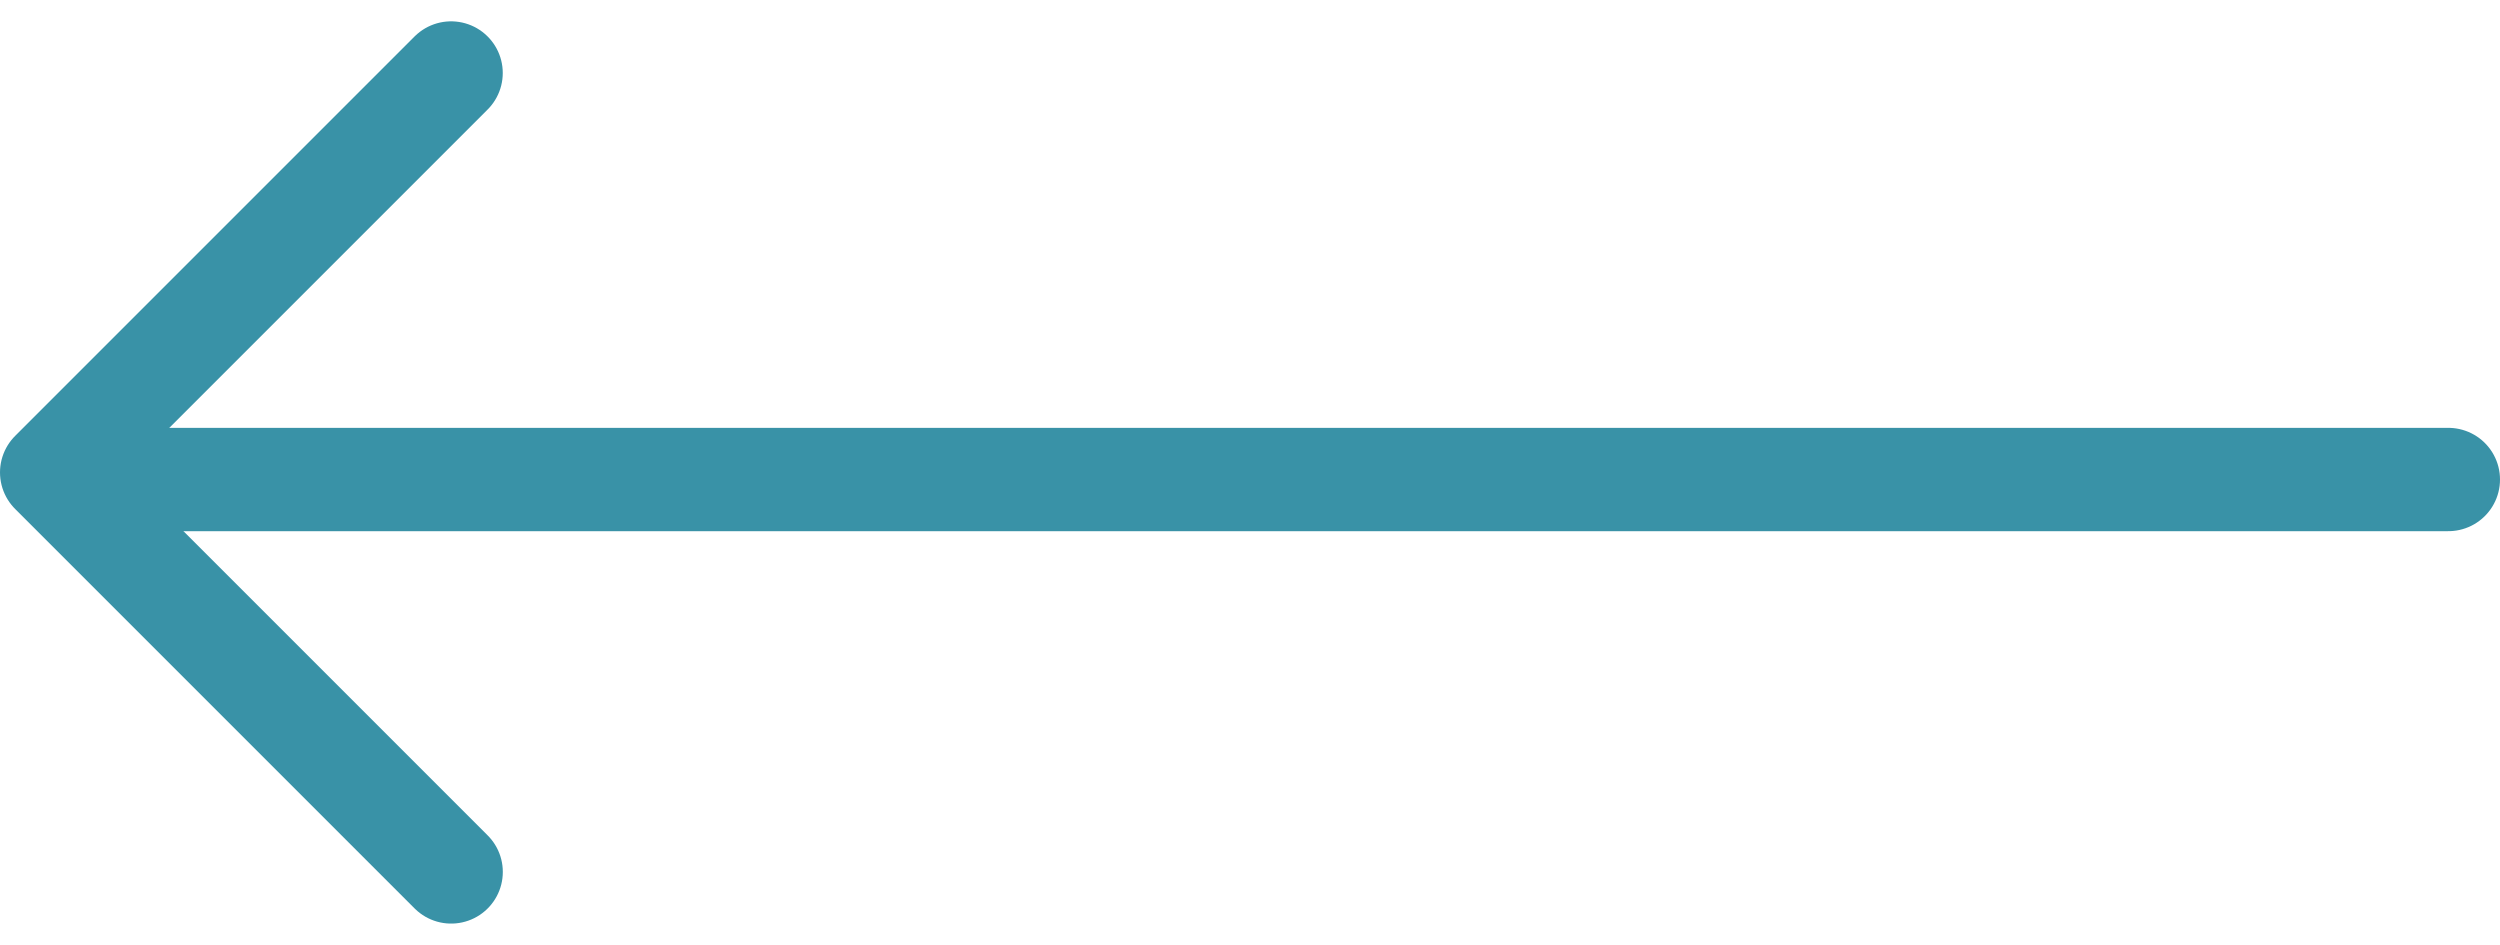
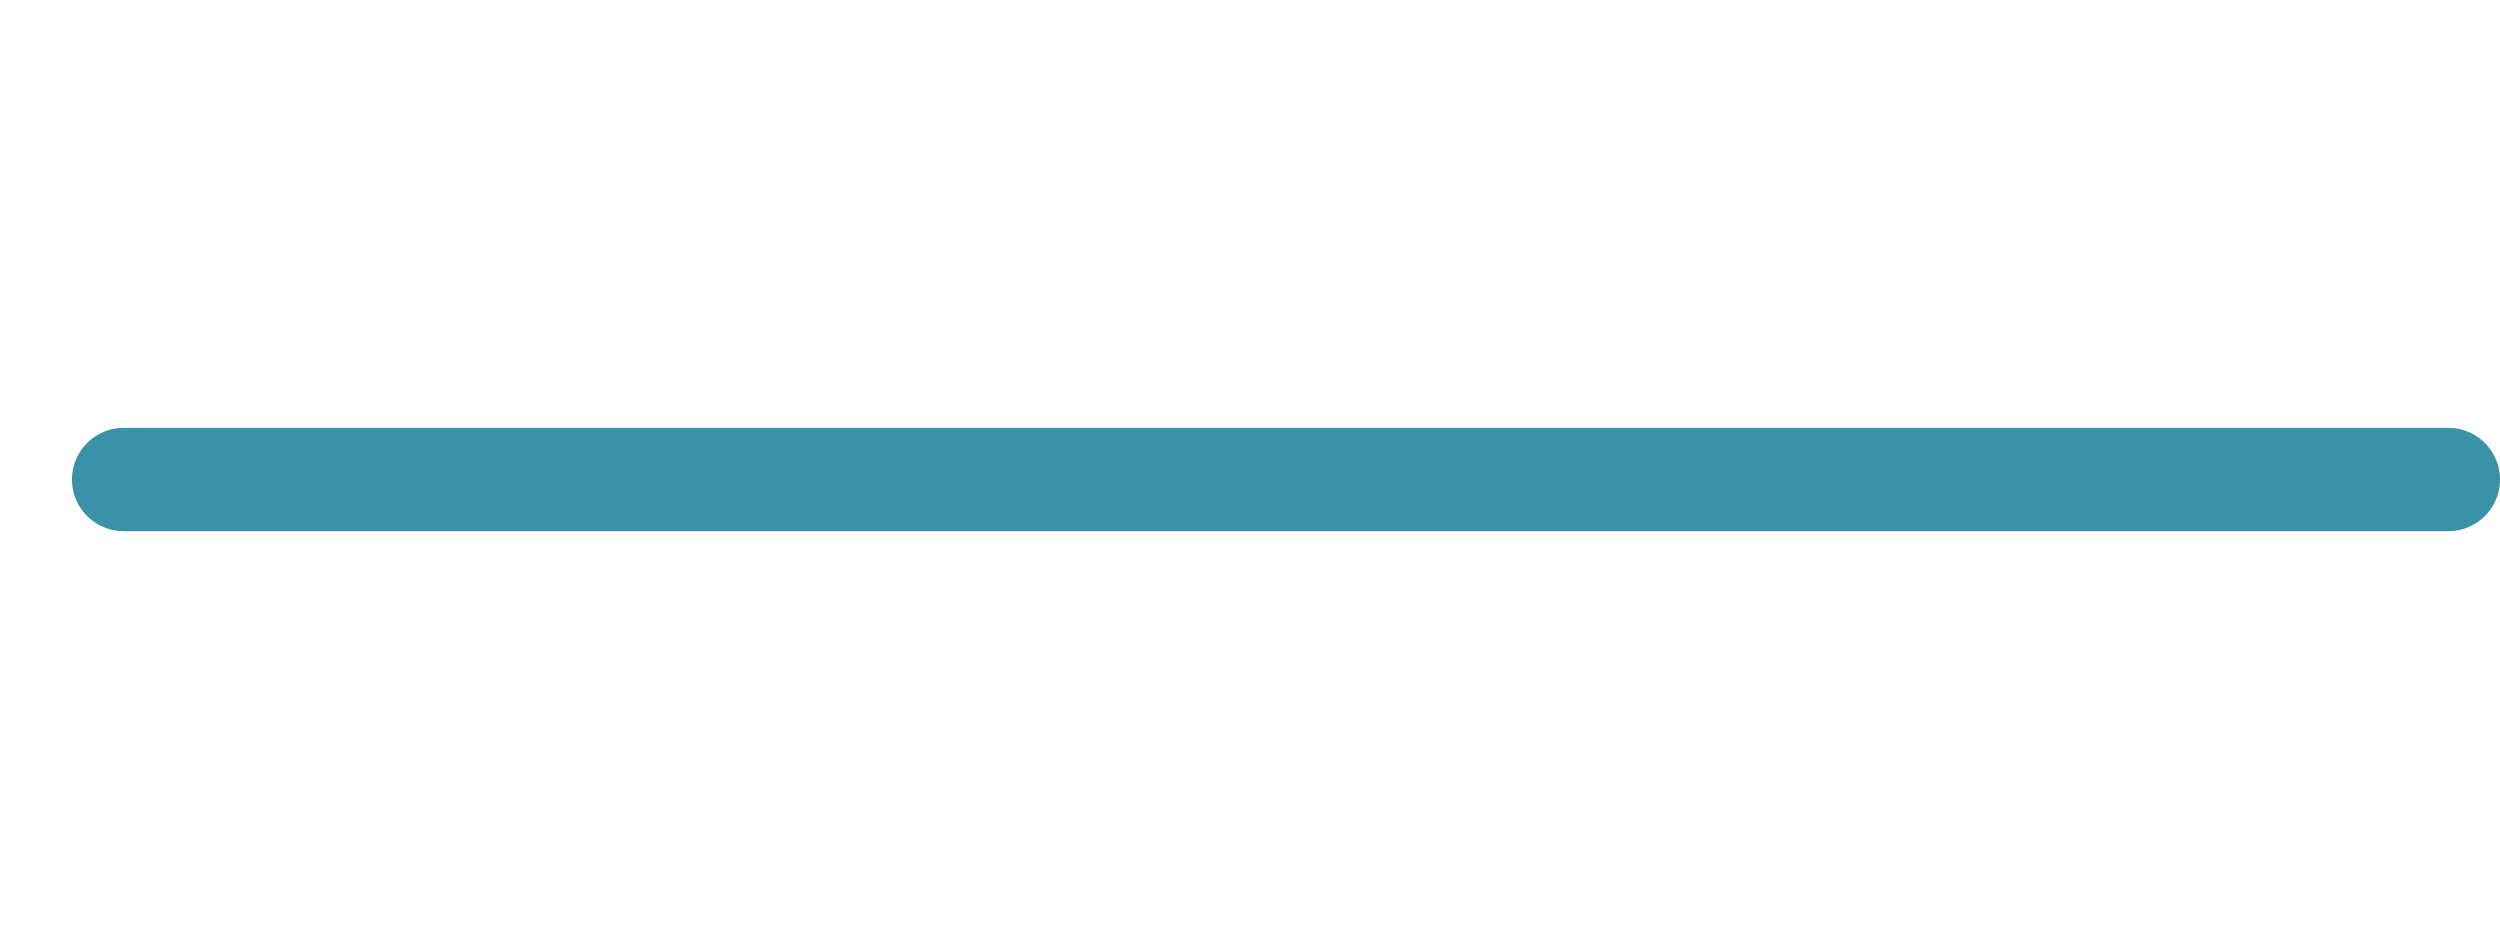
<svg xmlns="http://www.w3.org/2000/svg" width="48.393" height="18.293" viewBox="0 0 48.393 18.293">
  <g id="Group_2016" data-name="Group 2016" transform="translate(-211.107 -708.218)">
    <line id="Line_15" data-name="Line 15" x1="45" transform="translate(213.5 717.5)" fill="none" stroke="#3992a7" stroke-linecap="round" stroke-width="2" />
-     <path id="Path_8703" data-name="Path 8703" d="M3647.839,691.1l-3.866,3.866-3.866,3.866,2.9,2.9,4.833,4.833" transform="translate(-3428 18.531)" fill="none" stroke="#3992a7" stroke-linecap="round" stroke-linejoin="round" stroke-width="2" />
  </g>
</svg>